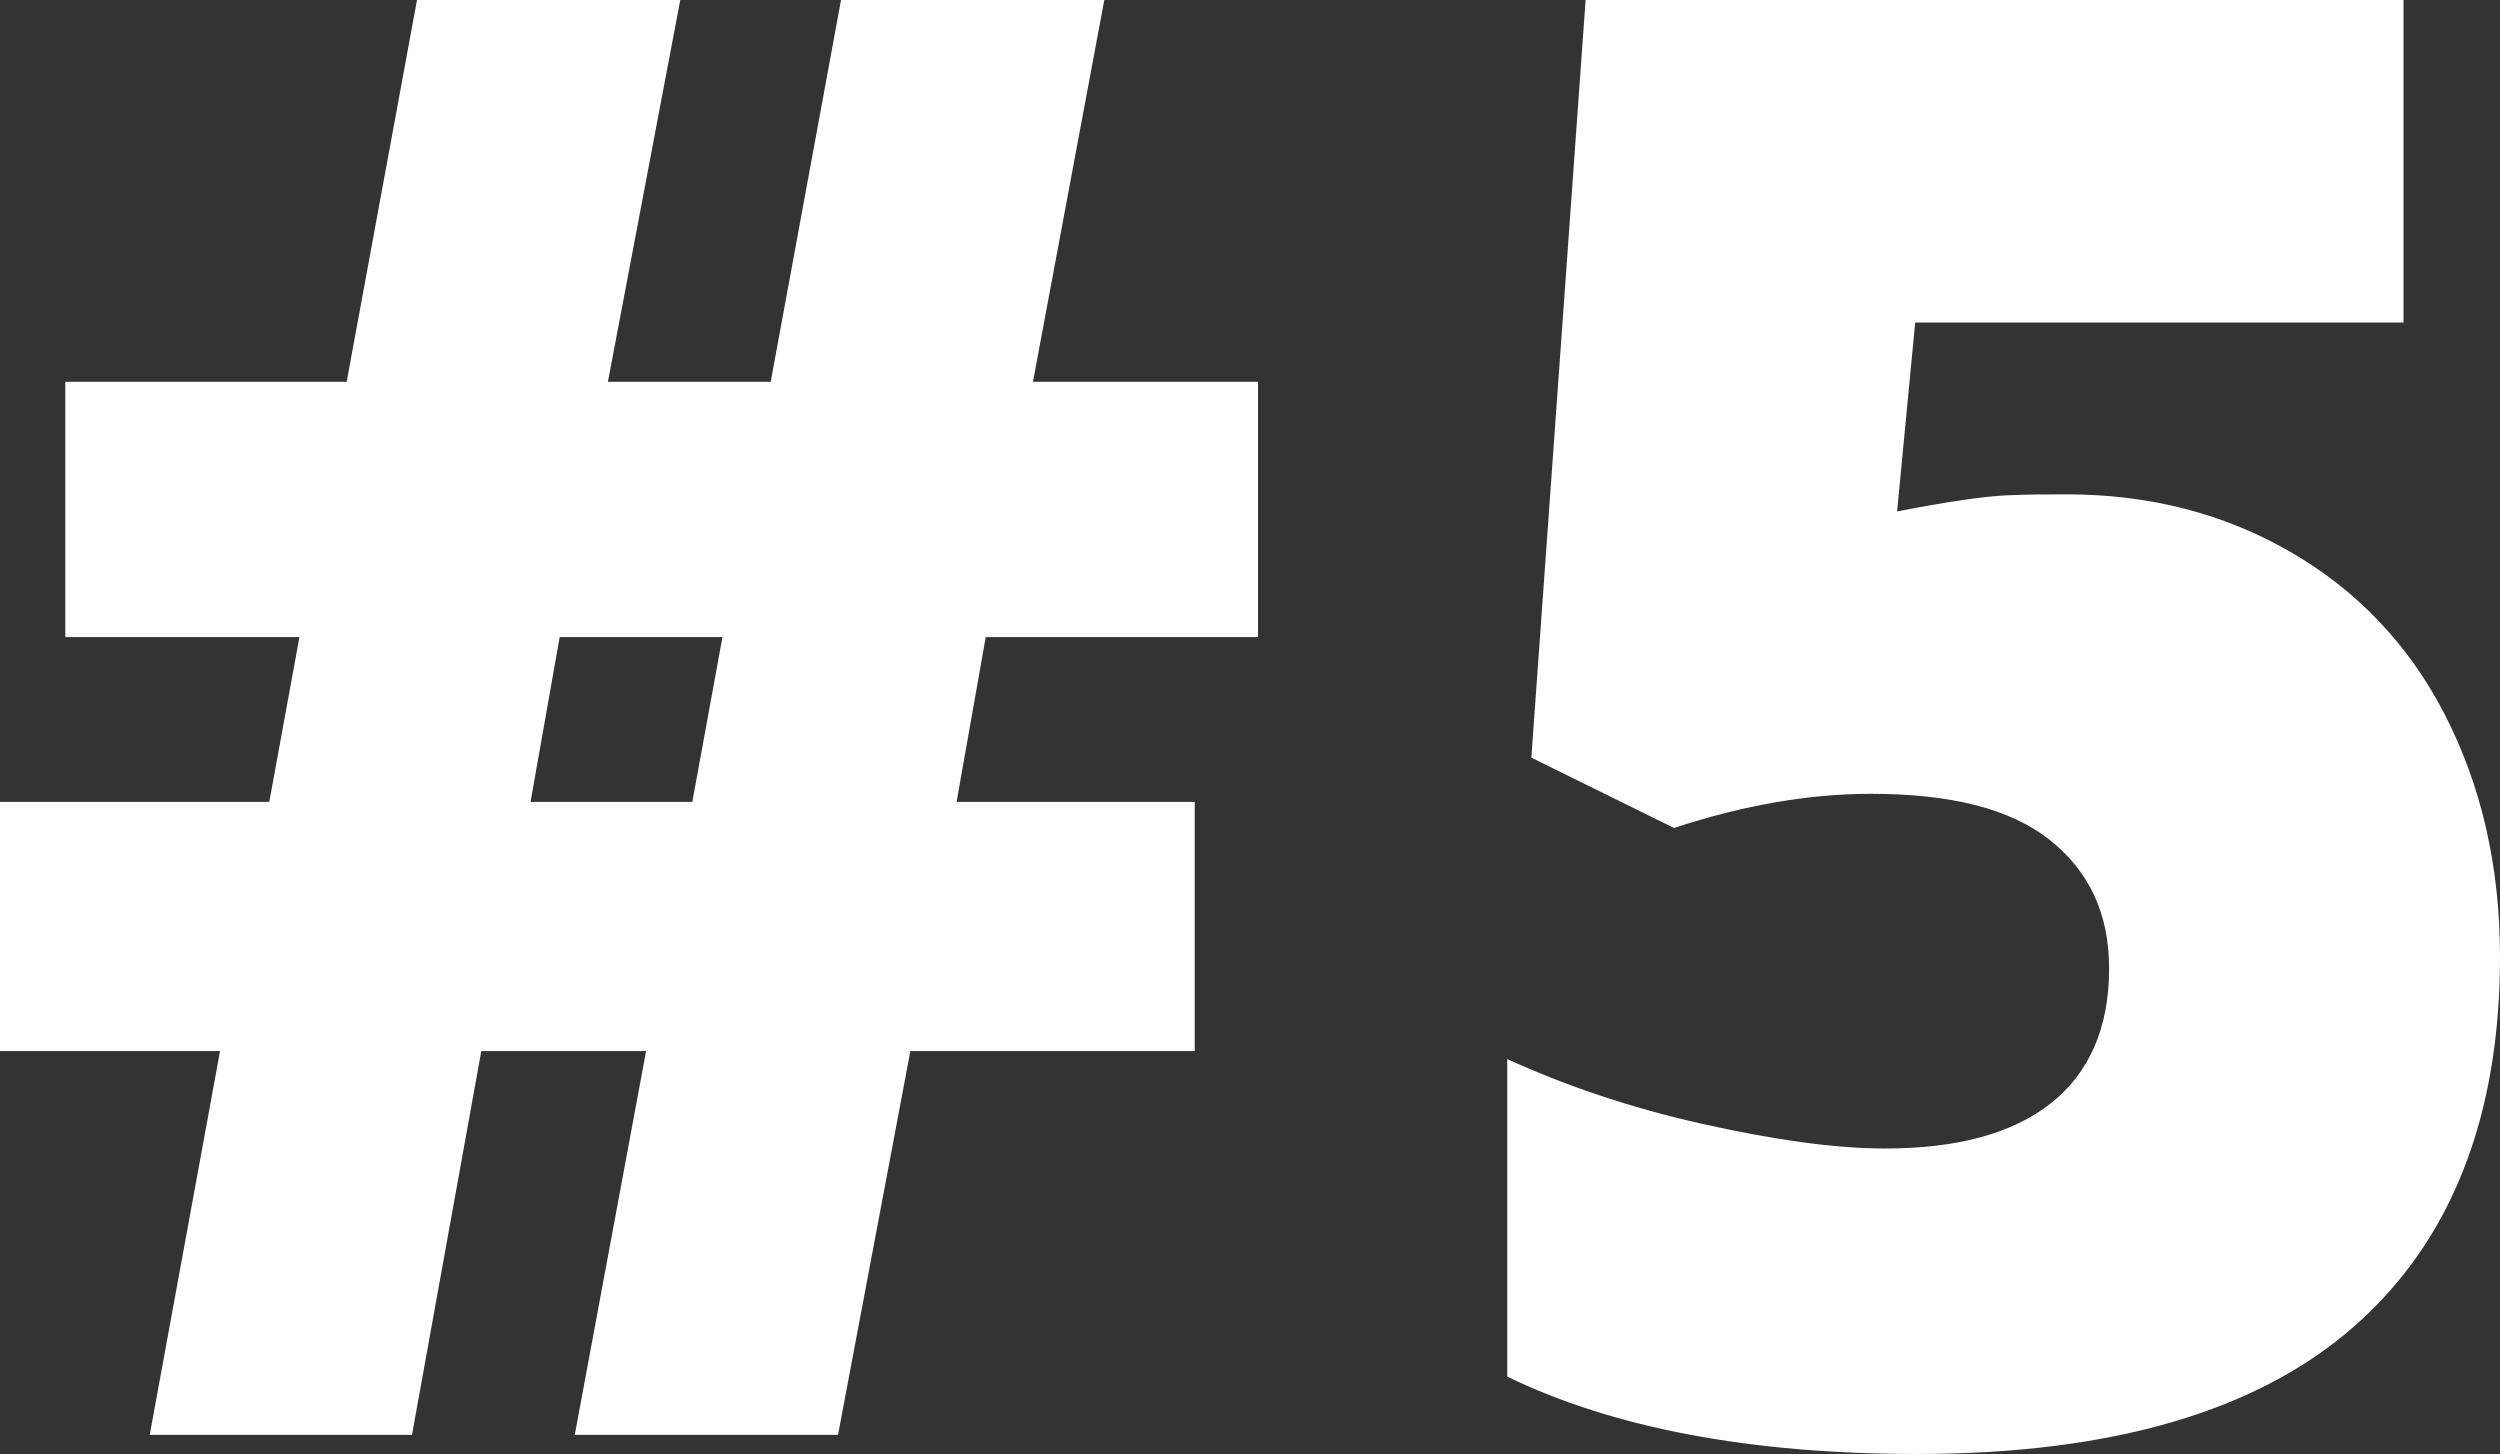
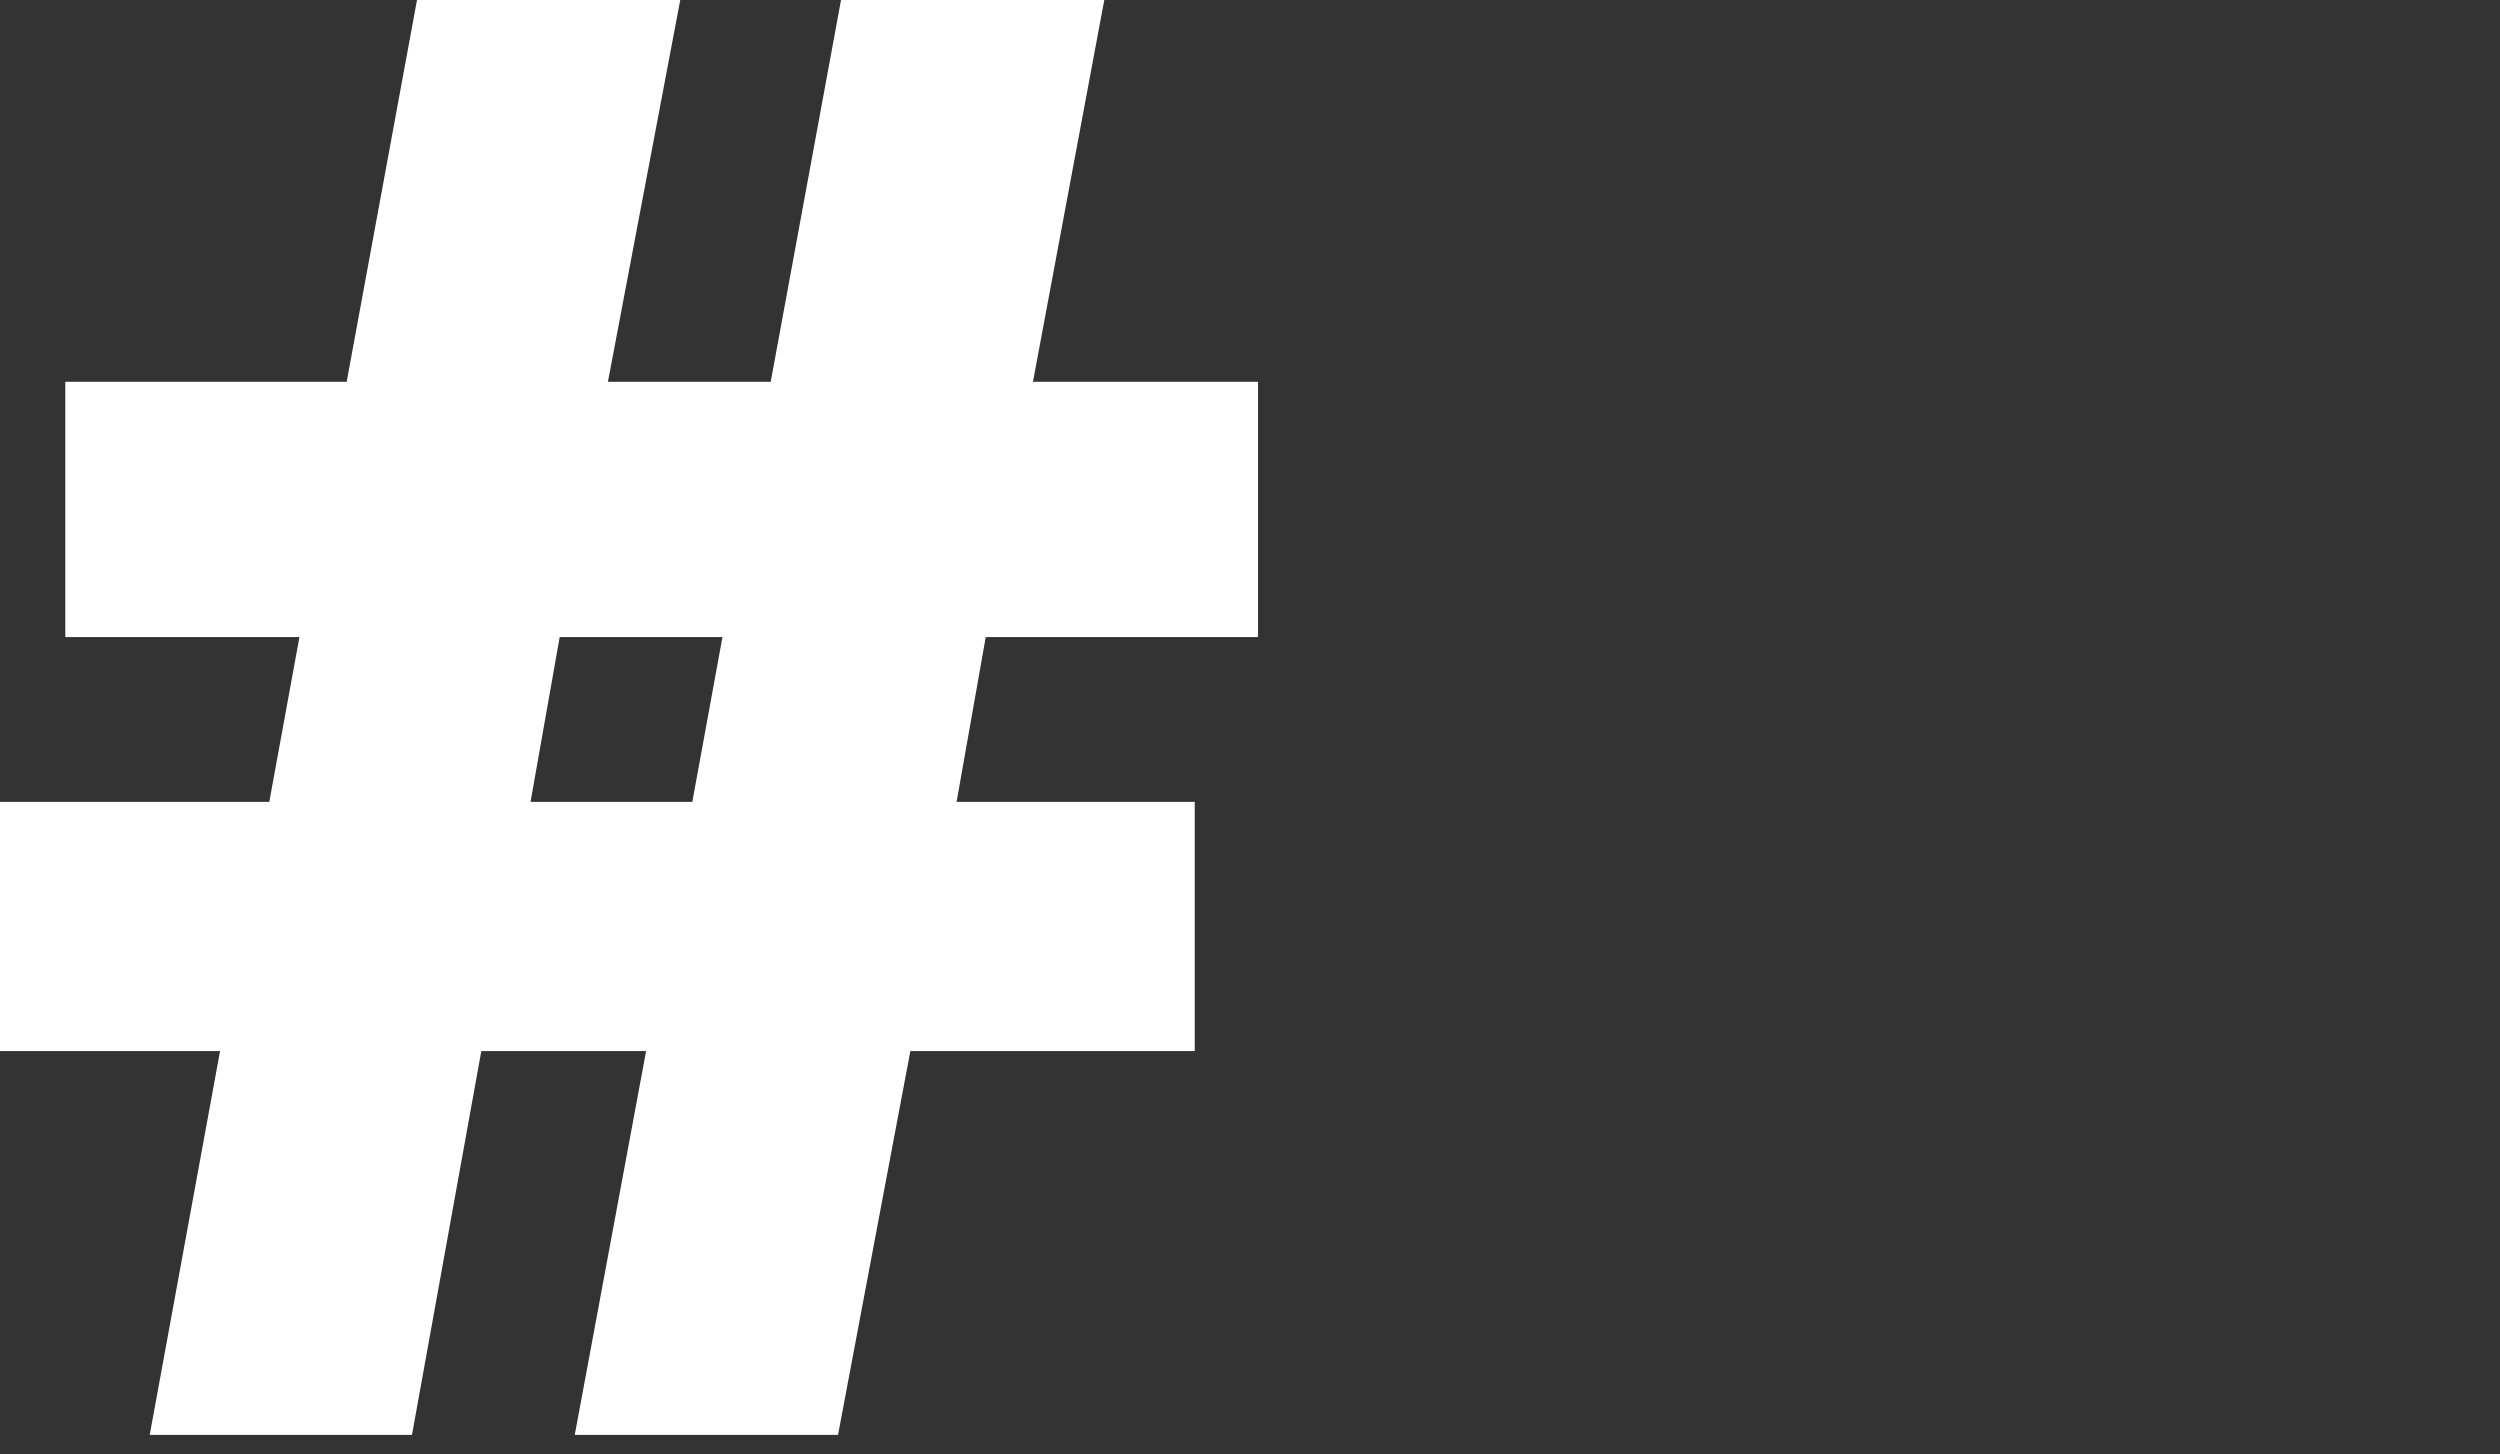
<svg xmlns="http://www.w3.org/2000/svg" id="uuid-170c247b-e00f-490e-8849-707e49de891d" viewBox="0 0 24.88 14.47">
  <rect x="0" y="0" width="24.88" height="14.47" fill="#333333" stroke="none" />
  <defs>
    <style>.uuid-a2b29ce7-0581-43bf-b3de-892e40f2424b{isolation:isolate;}.uuid-59c87b58-1934-4a13-bae6-83d9b5ef8d1e{fill:#fff;stroke-width:0px;}</style>
  </defs>
  <g class="uuid-a2b29ce7-0581-43bf-b3de-892e40f2424b">
    <path class="uuid-59c87b58-1934-4a13-bae6-83d9b5ef8d1e" d="M9.81,6.34l-.29,1.64h2.37v2.48h-2.83l-.72,3.82h-2.62l.71-3.82h-1.64l-.69,3.82H1.49l.7-3.82H0v-2.48h2.68l.3-1.64H.65v-2.54h2.8l.7-3.8h2.62l-.72,3.8h1.62l.7-3.8h2.62l-.71,3.8h2.24v2.54h-2.71ZM5.28,7.98h1.61l.3-1.64h-1.62l-.29,1.64Z" />
-     <path class="uuid-59c87b58-1934-4a13-bae6-83d9b5ef8d1e" d="M20.57,4.92c.82,0,1.56.19,2.22.57s1.18.92,1.54,1.62.55,1.5.55,2.41c0,1.59-.48,2.82-1.44,3.67s-2.41,1.28-4.36,1.28c-1.67,0-3.03-.26-4.08-.77v-3.16c.57.26,1.21.48,1.92.64s1.33.25,1.84.25c.72,0,1.27-.15,1.65-.45s.58-.75.58-1.34c0-.55-.2-.97-.59-1.28s-.98-.46-1.78-.46c-.61,0-1.26.11-1.96.34l-1.42-.7.54-7.54h8.14v3.21h-4.86l-.18,1.88c.51-.1.87-.15,1.08-.16s.41-.01.6-.01Z" />
  </g>
</svg>